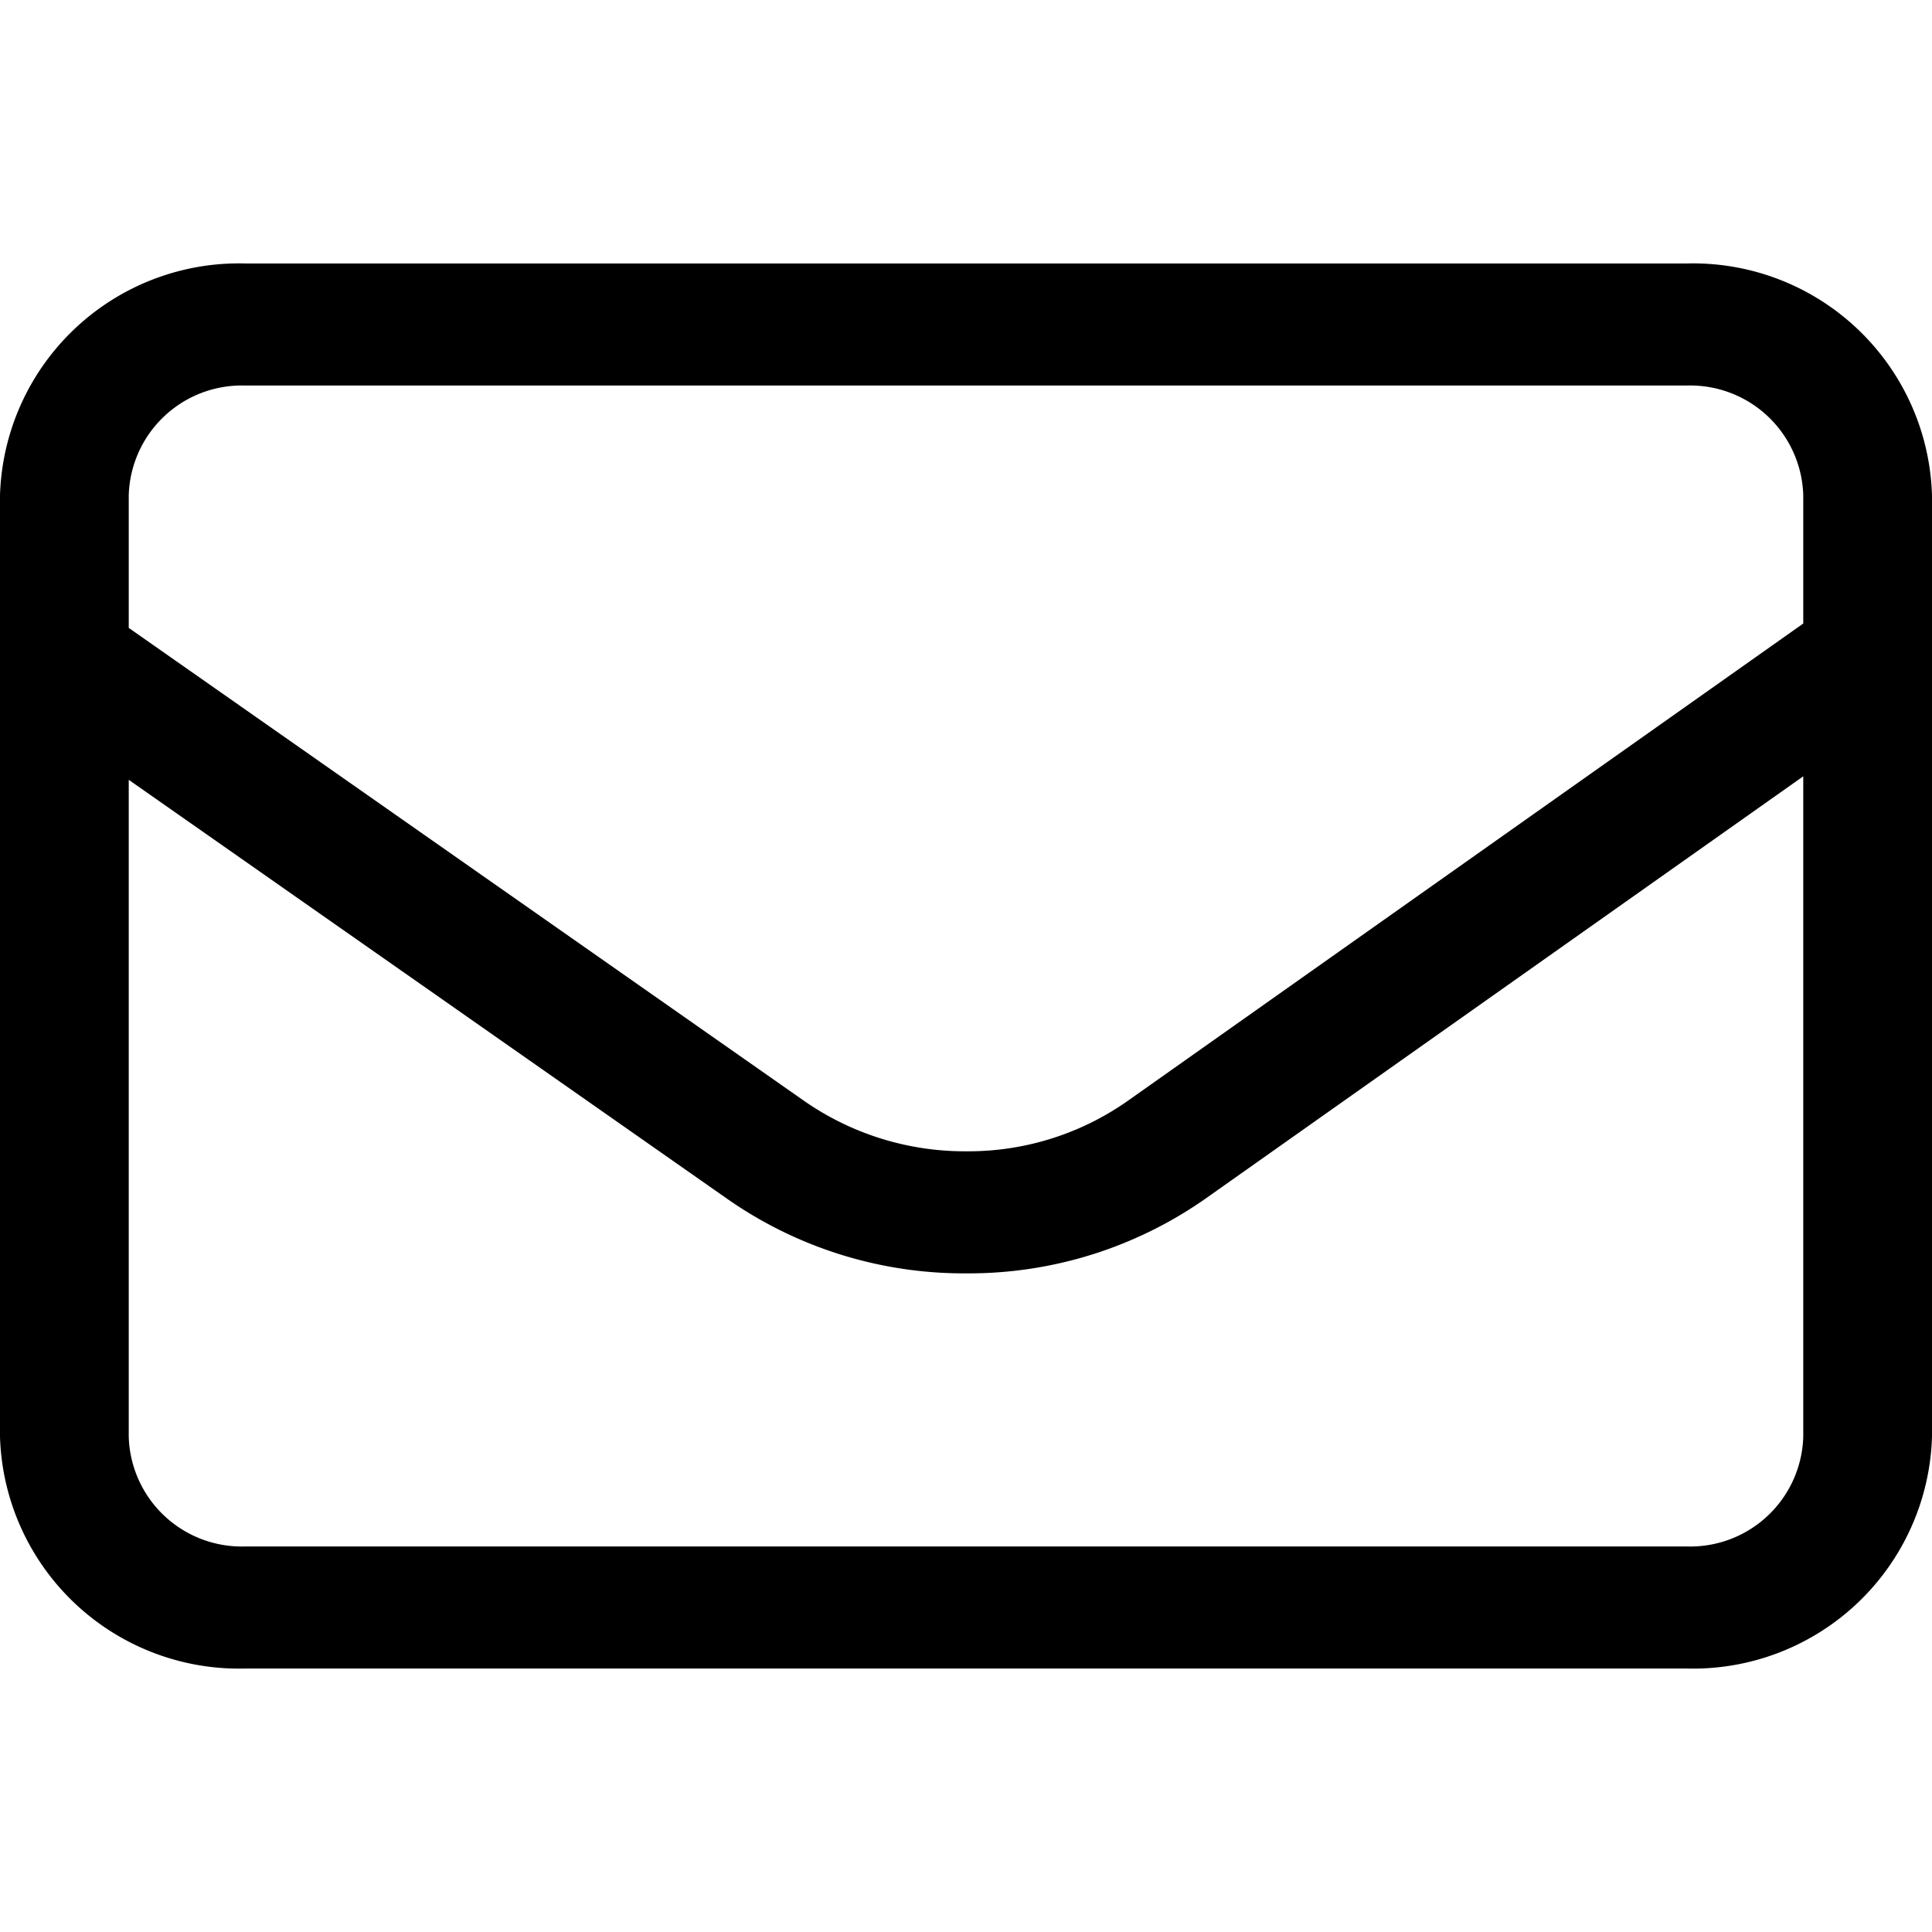
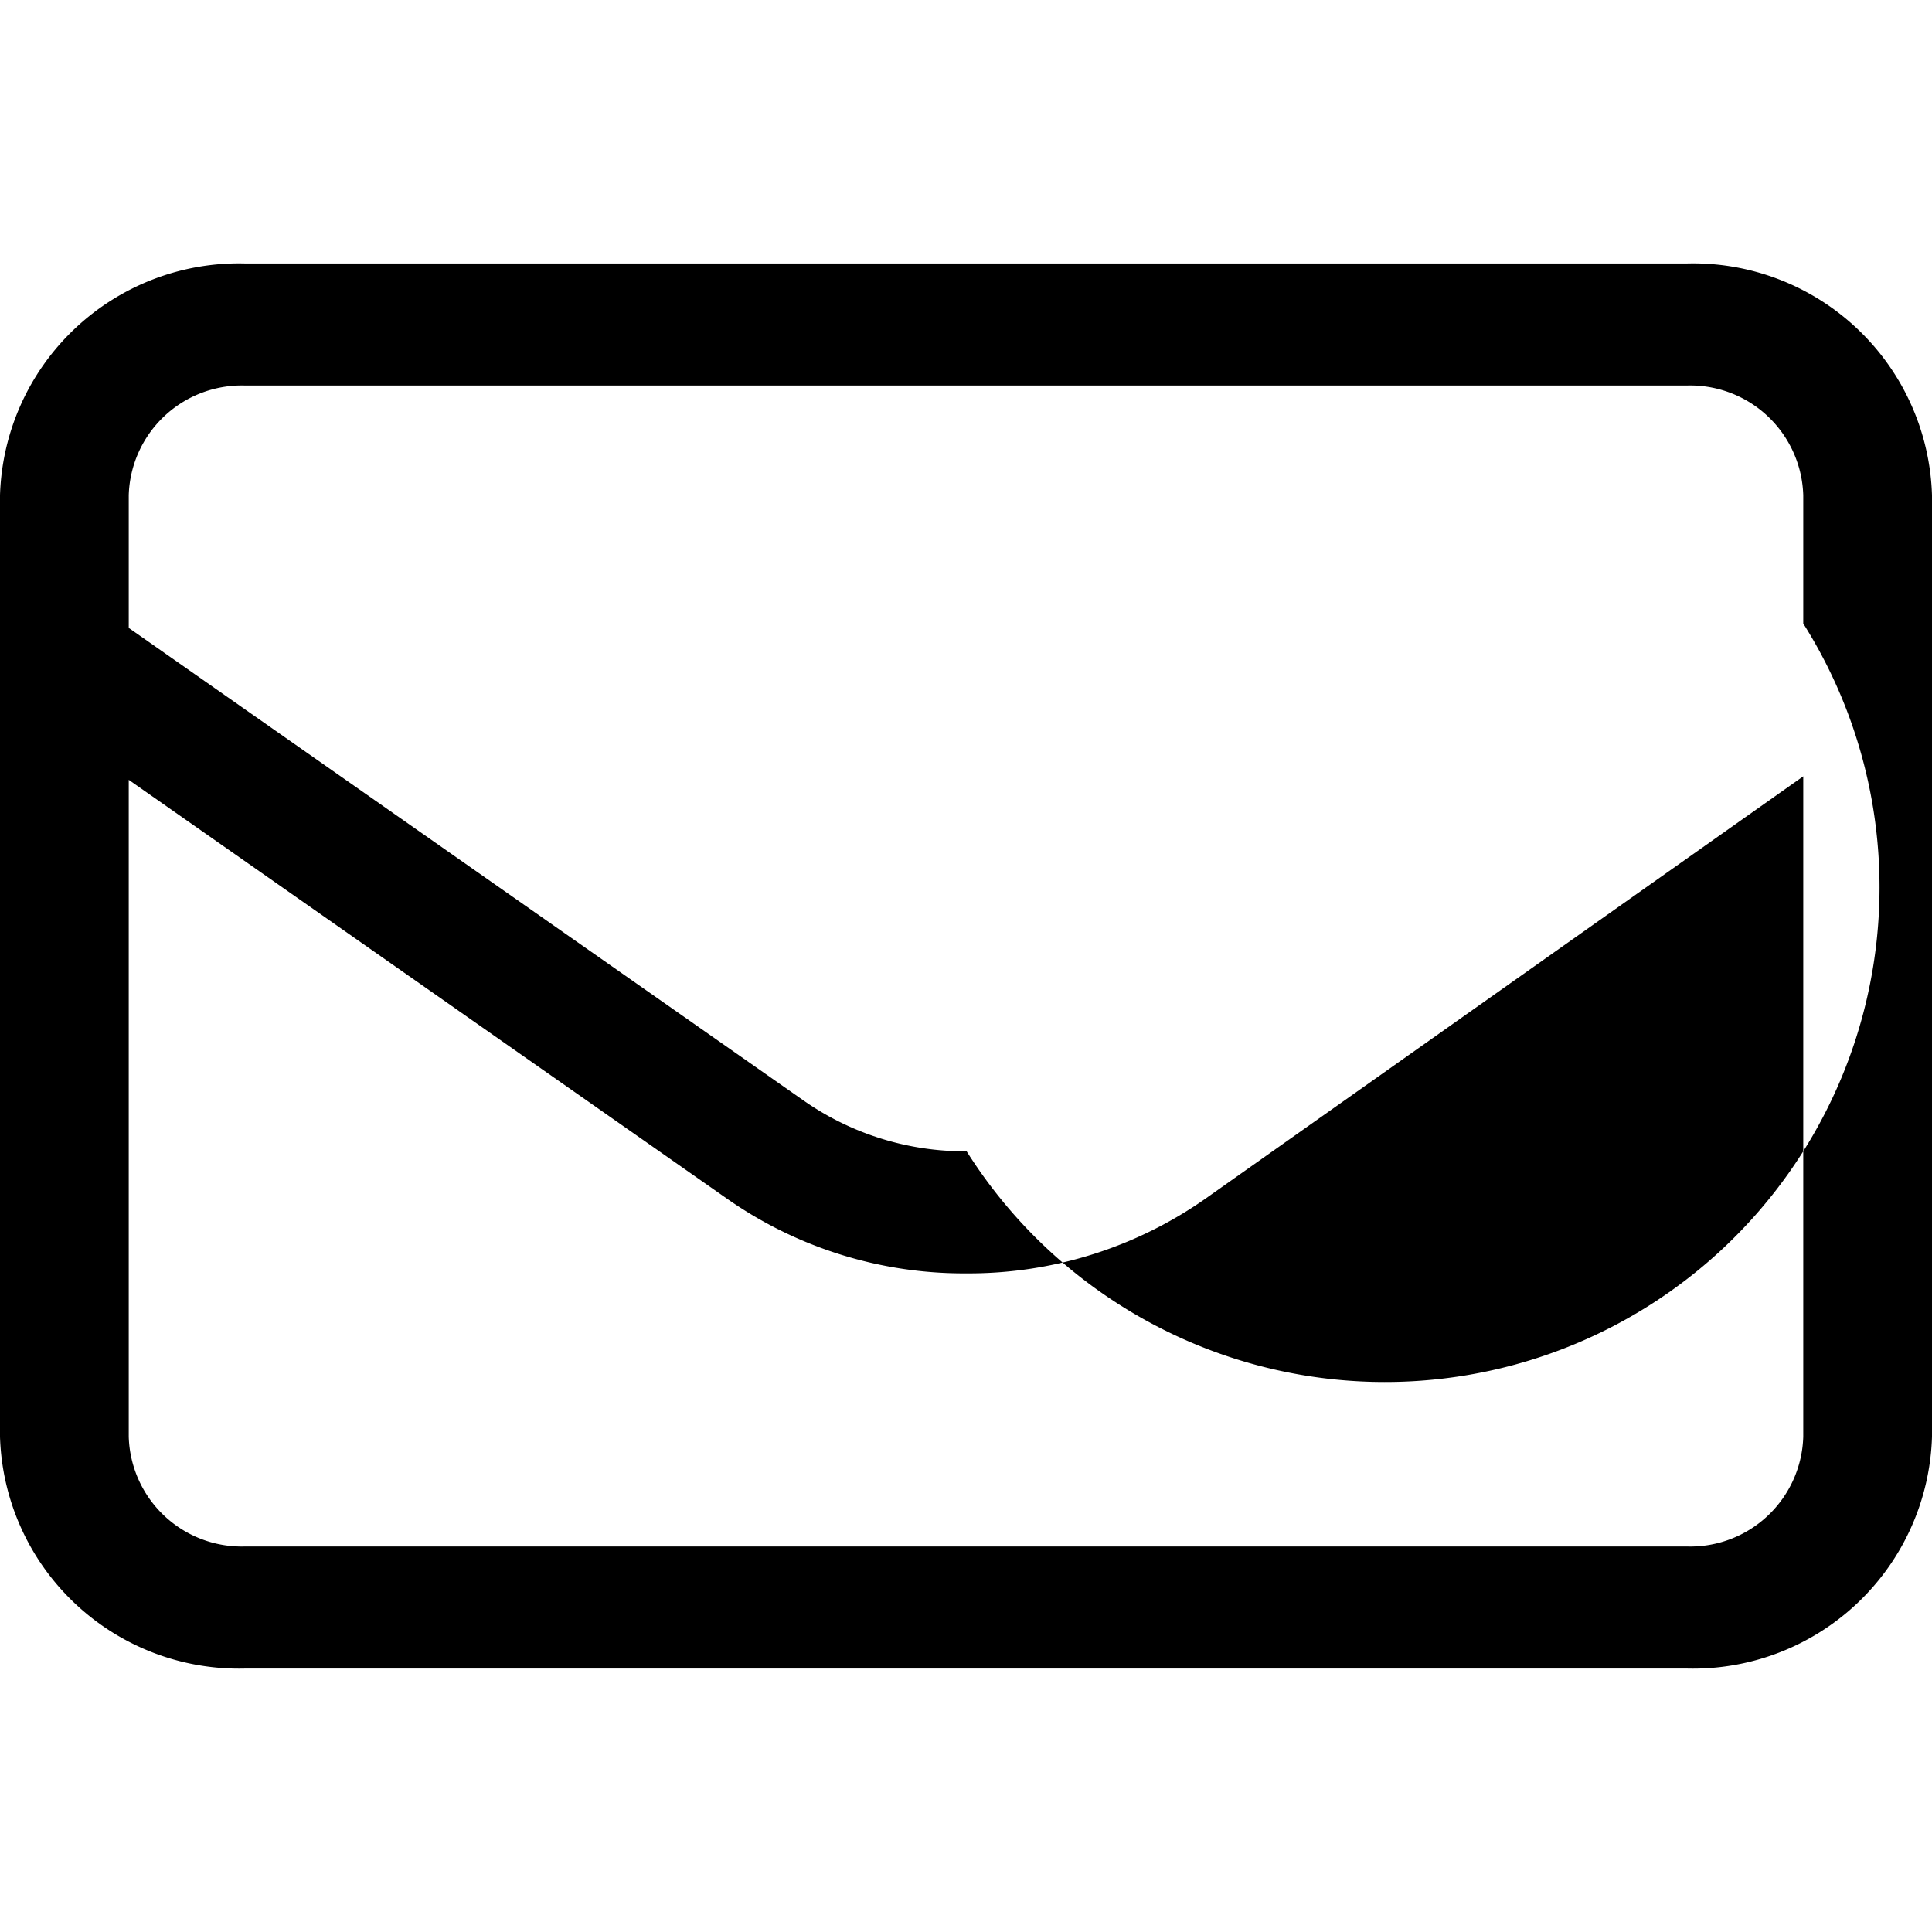
<svg xmlns="http://www.w3.org/2000/svg" width="22" height="22" viewBox="0 0 22 22">
  <defs>
    <style>
      .cls-1 {
        fill-rule: evenodd;
      }
    </style>
  </defs>
-   <path id="形状_14" data-name="形状 14" class="cls-1" d="M658.213,1202H641.787a2.723,2.723,0,0,0-2.787,2.64v10.72a2.723,2.723,0,0,0,2.787,2.64h16.426a2.723,2.723,0,0,0,2.787-2.64v-10.72A2.723,2.723,0,0,0,658.213,1202Zm-8.206,10.11H650a3.2,3.2,0,0,1-1.852-.58l-7.682-5.38v-1.51a1.288,1.288,0,0,1,1.321-1.25h16.426a1.288,1.288,0,0,1,1.321,1.25v1.46l-7.67,5.42A3.154,3.154,0,0,1,650.007,1212.11Zm-9.541-4.23,6.813,4.77a4.7,4.7,0,0,0,2.723.85h0.01a4.692,4.692,0,0,0,2.728-.86l6.794-4.8v7.52a1.288,1.288,0,0,1-1.321,1.25H641.787a1.288,1.288,0,0,1-1.321-1.25v-7.48Z" transform="translate(-639 -1199)" />
+   <path id="形状_14" data-name="形状 14" class="cls-1" d="M658.213,1202H641.787a2.723,2.723,0,0,0-2.787,2.64v10.72a2.723,2.723,0,0,0,2.787,2.64h16.426a2.723,2.723,0,0,0,2.787-2.64v-10.72A2.723,2.723,0,0,0,658.213,1202Zm-8.206,10.11H650a3.2,3.2,0,0,1-1.852-.58l-7.682-5.38v-1.51a1.288,1.288,0,0,1,1.321-1.25h16.426a1.288,1.288,0,0,1,1.321,1.25v1.46A3.154,3.154,0,0,1,650.007,1212.11Zm-9.541-4.23,6.813,4.77a4.7,4.7,0,0,0,2.723.85h0.01a4.692,4.692,0,0,0,2.728-.86l6.794-4.8v7.52a1.288,1.288,0,0,1-1.321,1.25H641.787a1.288,1.288,0,0,1-1.321-1.25v-7.48Z" transform="translate(-639 -1199)" />
</svg>